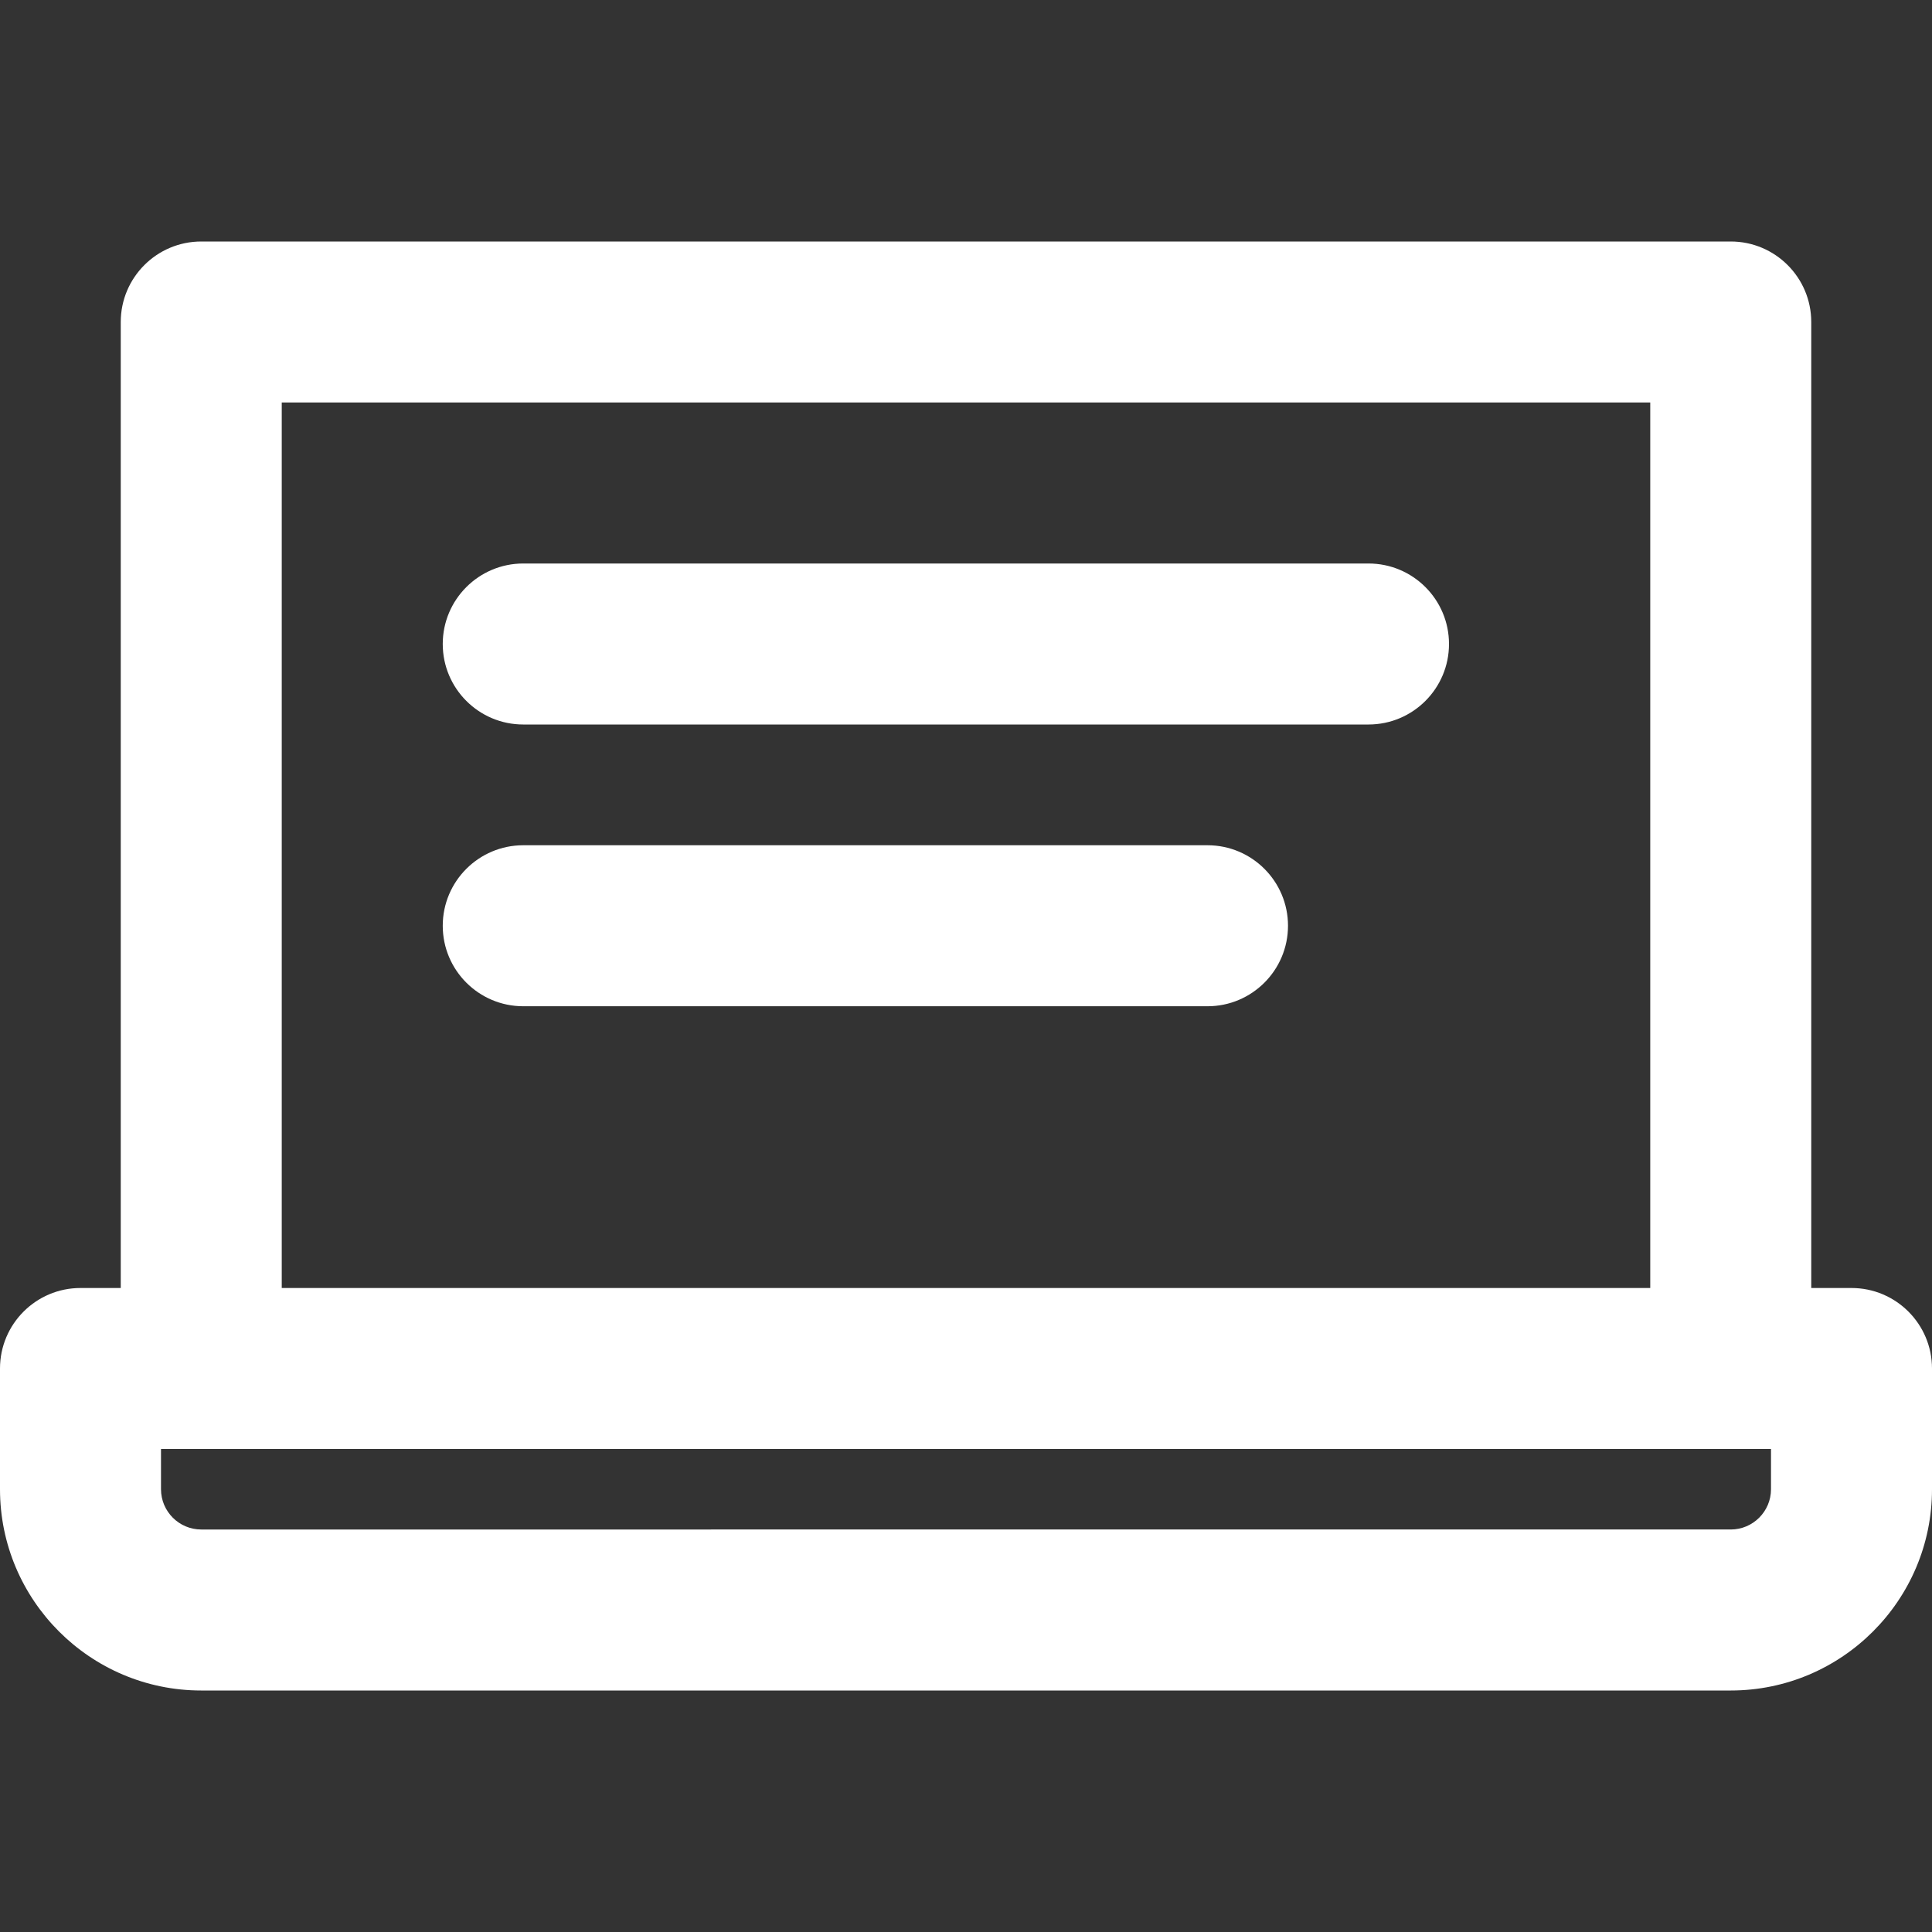
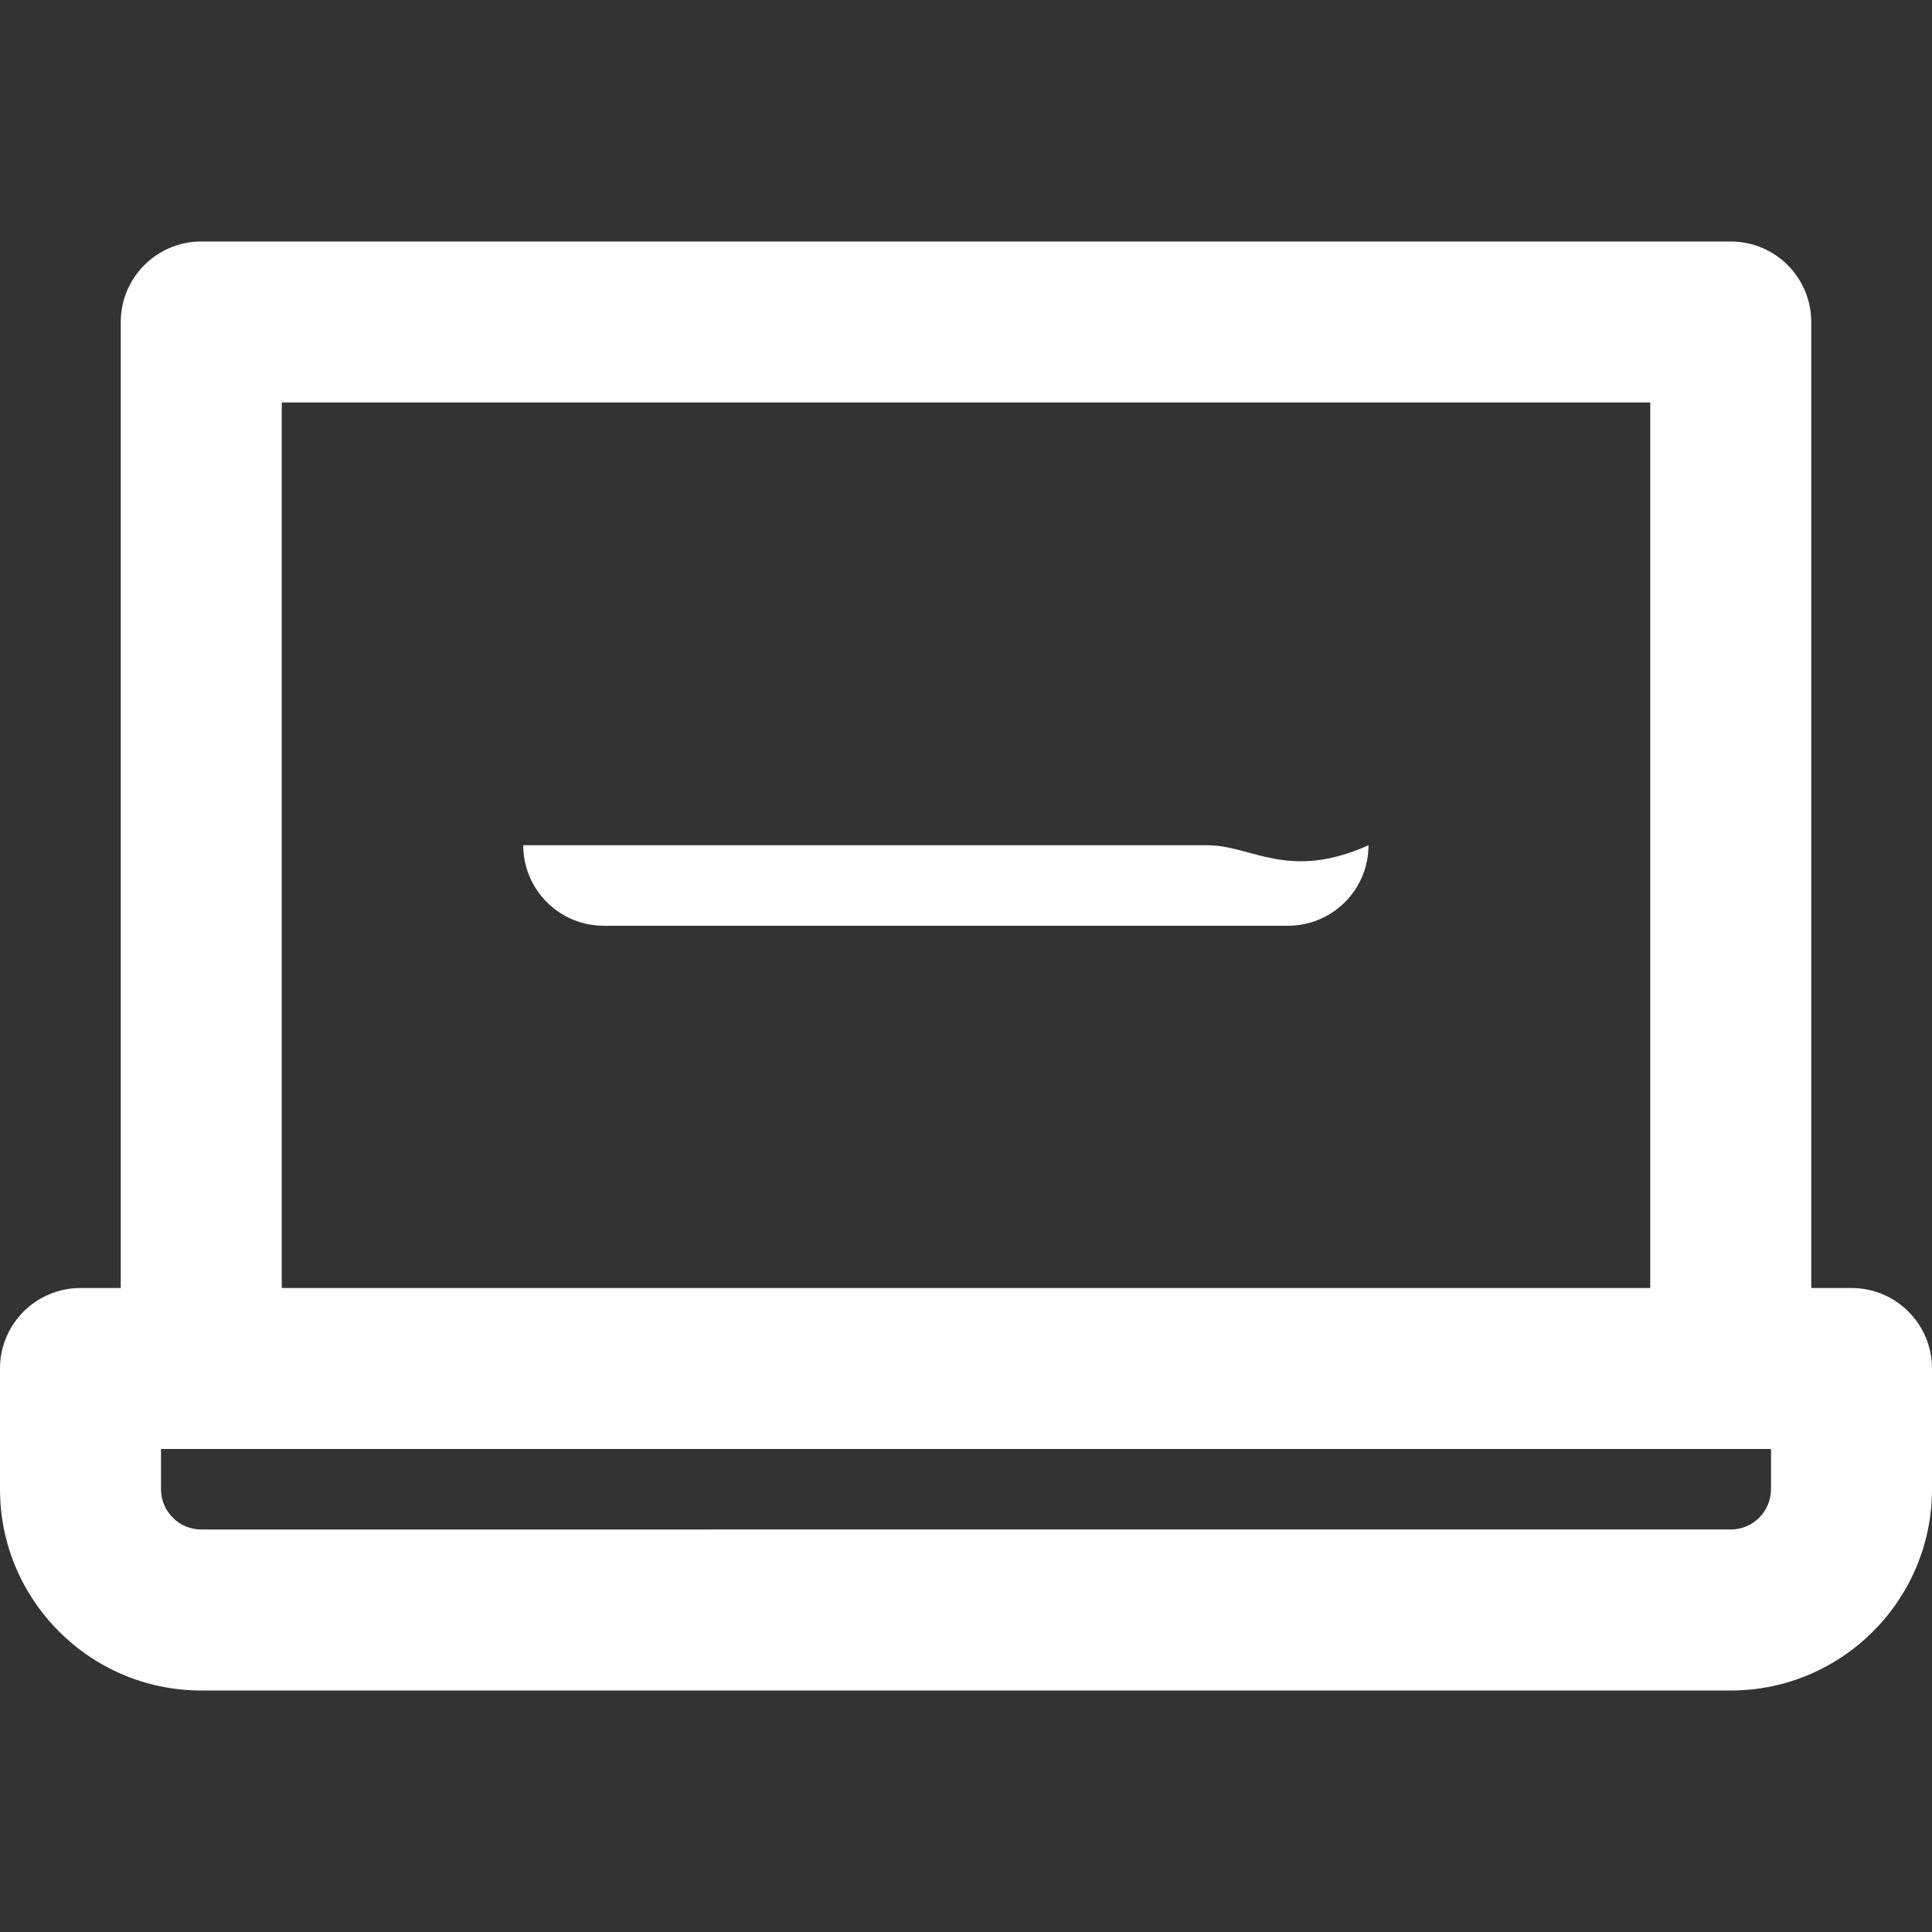
<svg xmlns="http://www.w3.org/2000/svg" version="1.1" id="Capa_1" x="0px" y="0px" viewBox="0 0 384 384" style="enable-background:new 0 0 384 384;" xml:space="preserve" width="300" height="300">
  <rect x="0" y="0" width="384" height="384" fill="#333333" stroke="none" />
  <g width="100%" height="100%" transform="matrix(1,0,0,1,0,0)">
    <g>
      <g>
        <path d="M368,256h-8V64c0-8.832-7.168-16-16-16H40c-8.832,0-16,7.168-16,16v192h-8c-8.832,0-16,7.168-16,16v24&#10;&#09;&#09;&#09;c0,22.056,17.944,40,40,40h304c22.056,0,40-17.944,40-40v-24C384,263.168,376.832,256,368,256z M56,80h272v176H56V80z M352,296&#10;&#09;&#09;&#09;c0,4.408-3.592,8-8,8H40c-4.408,0-8-3.592-8-8v-8h320V296z" fill="#ffffff" fill-opacity="1" data-original-color="#000000ff" stroke="none" stroke-opacity="1" />
      </g>
    </g>
    <g>
      <g>
-         <path d="M272,112H104c-8.832,0-16,7.168-16,16c0,8.832,7.168,16,16,16h168c8.832,0,16-7.168,16-16&#10;&#09;&#09;&#09;C288,119.168,280.832,112,272,112z" fill="#ffffff" fill-opacity="1" data-original-color="#000000ff" stroke="none" stroke-opacity="1" />
-       </g>
+         </g>
    </g>
    <g>
      <g>
-         <path d="M240,168H104c-8.832,0-16,7.168-16,16c0,8.832,7.168,16,16,16h136c8.832,0,16-7.168,16-16&#10;&#09;&#09;&#09;C256,175.168,248.832,168,240,168z" fill="#ffffff" fill-opacity="1" data-original-color="#000000ff" stroke="none" stroke-opacity="1" />
+         <path d="M240,168H104c0,8.832,7.168,16,16,16h136c8.832,0,16-7.168,16-16&#10;&#09;&#09;&#09;C256,175.168,248.832,168,240,168z" fill="#ffffff" fill-opacity="1" data-original-color="#000000ff" stroke="none" stroke-opacity="1" />
      </g>
    </g>
    <g>
</g>
    <g>
</g>
    <g>
</g>
    <g>
</g>
    <g>
</g>
    <g>
</g>
    <g>
</g>
    <g>
</g>
    <g>
</g>
    <g>
</g>
    <g>
</g>
    <g>
</g>
    <g>
</g>
    <g>
</g>
    <g>
</g>
  </g>
</svg>